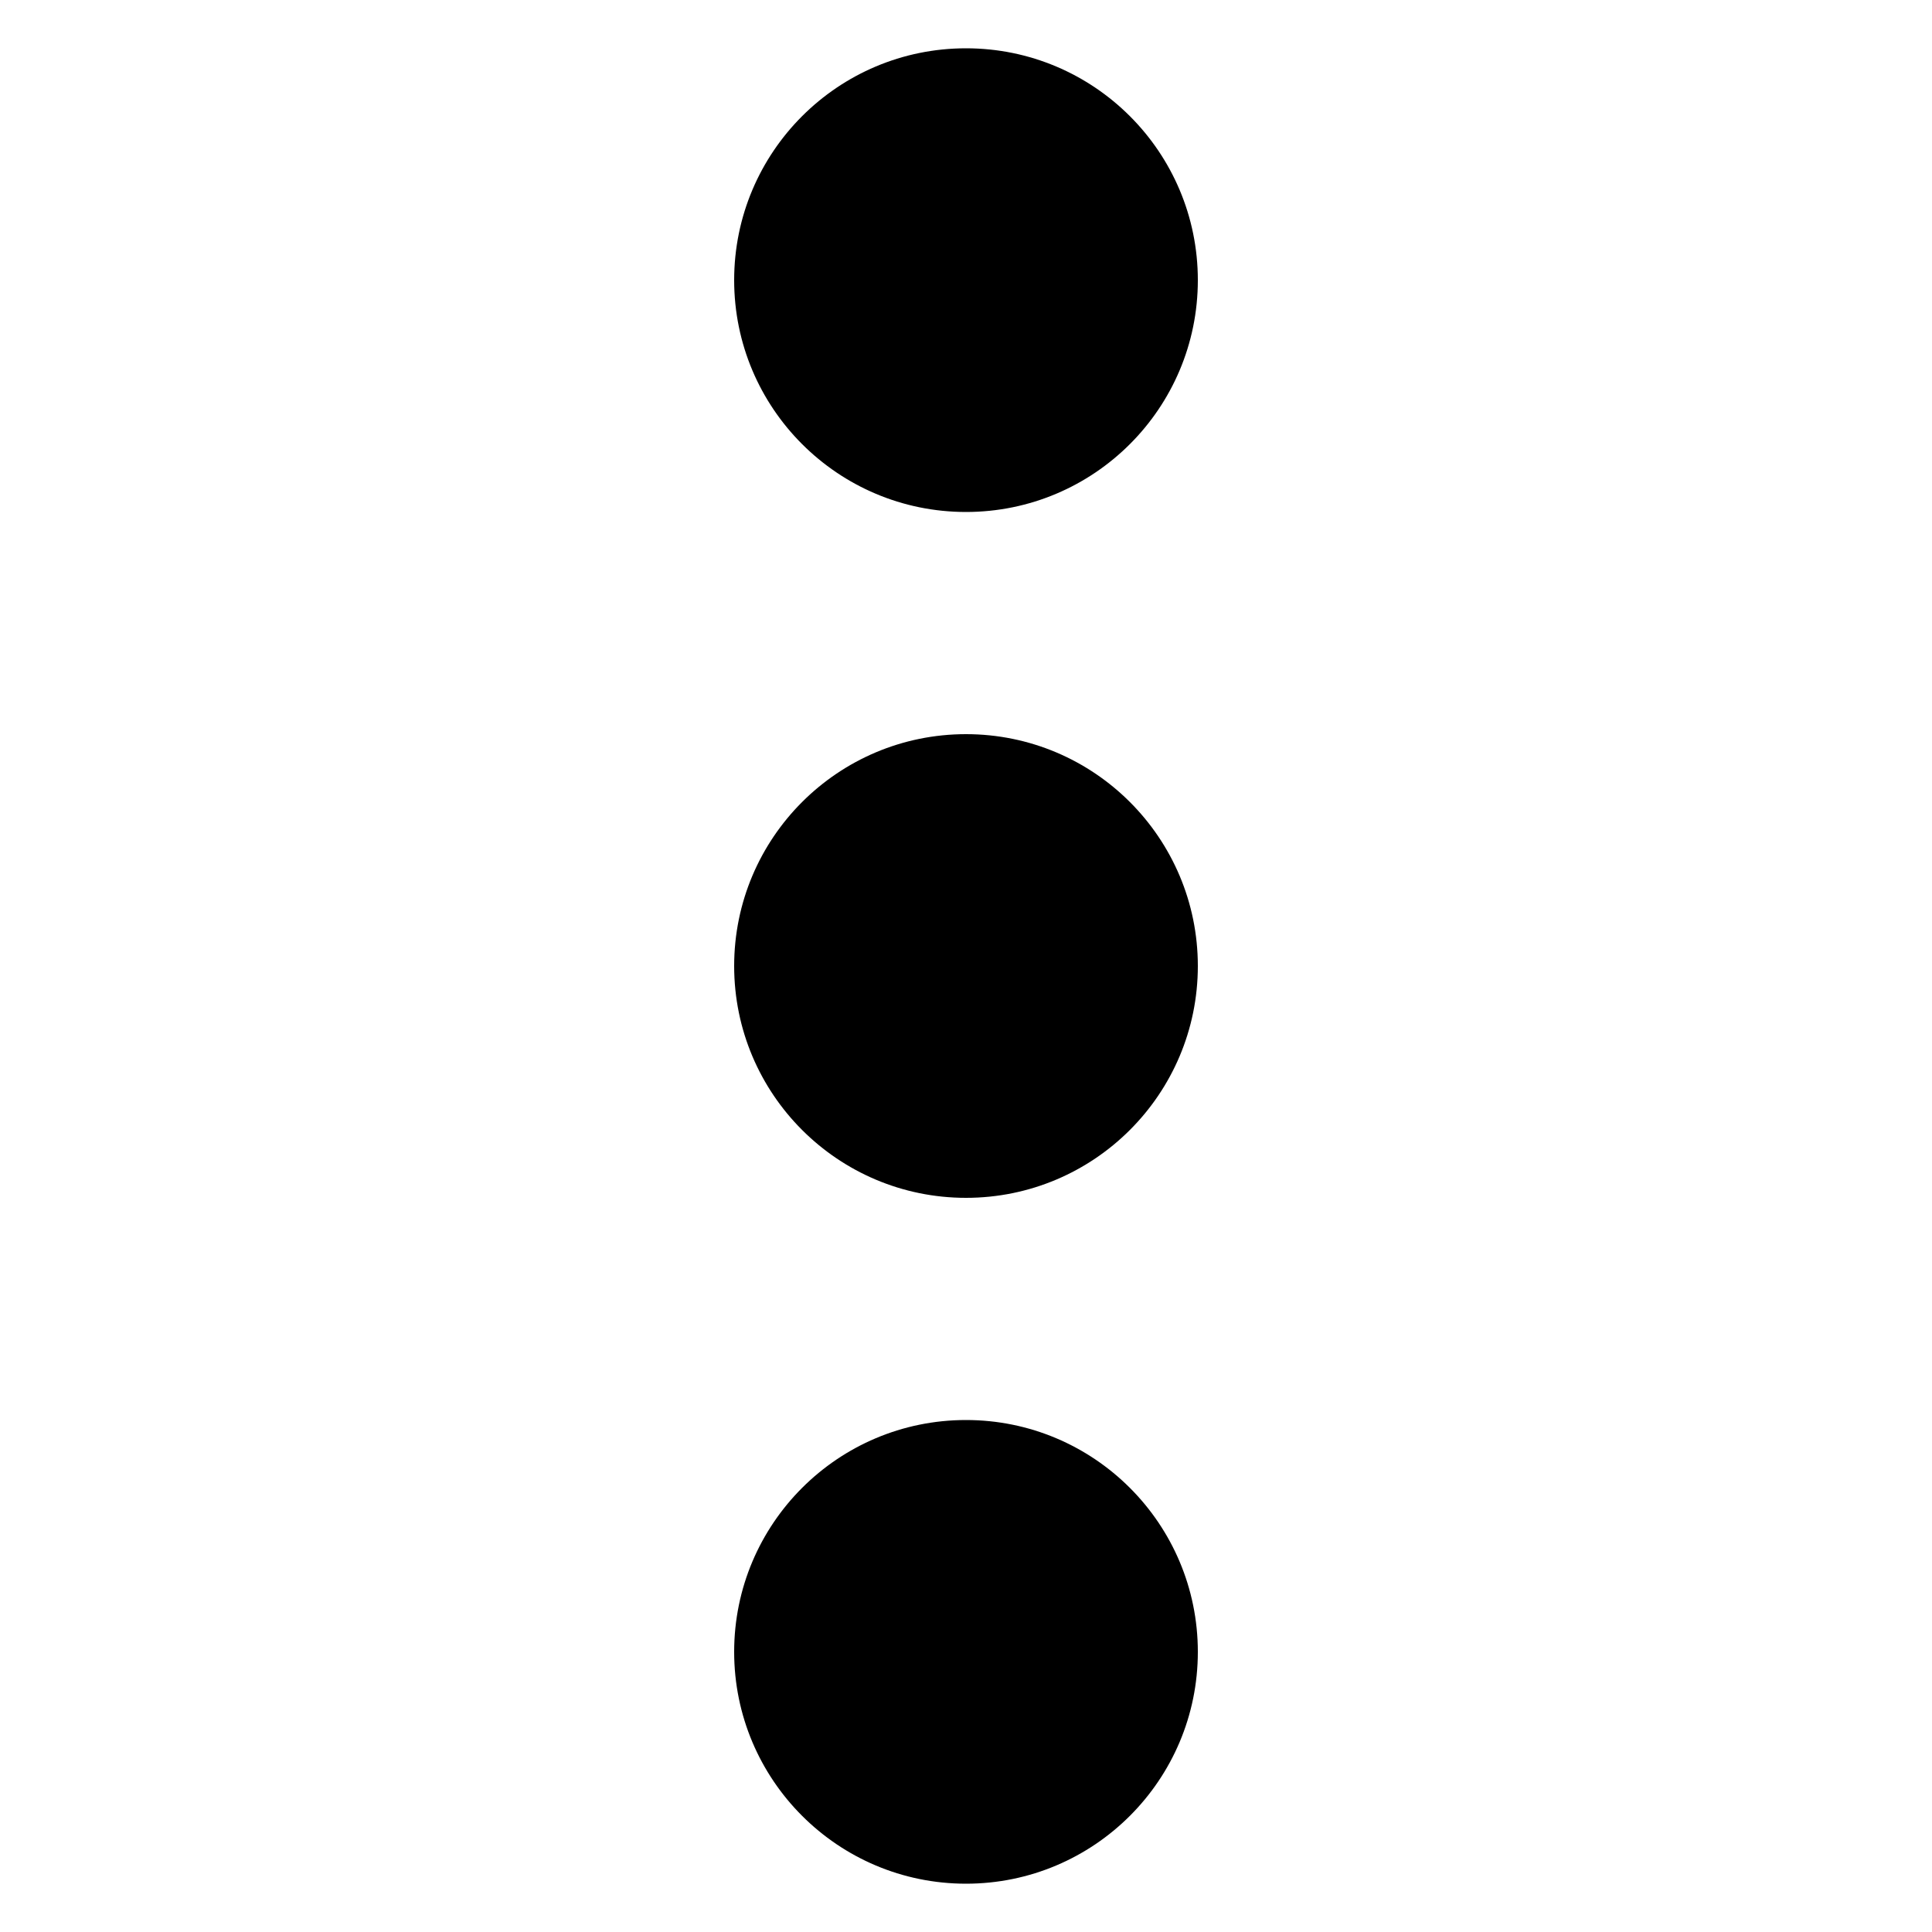
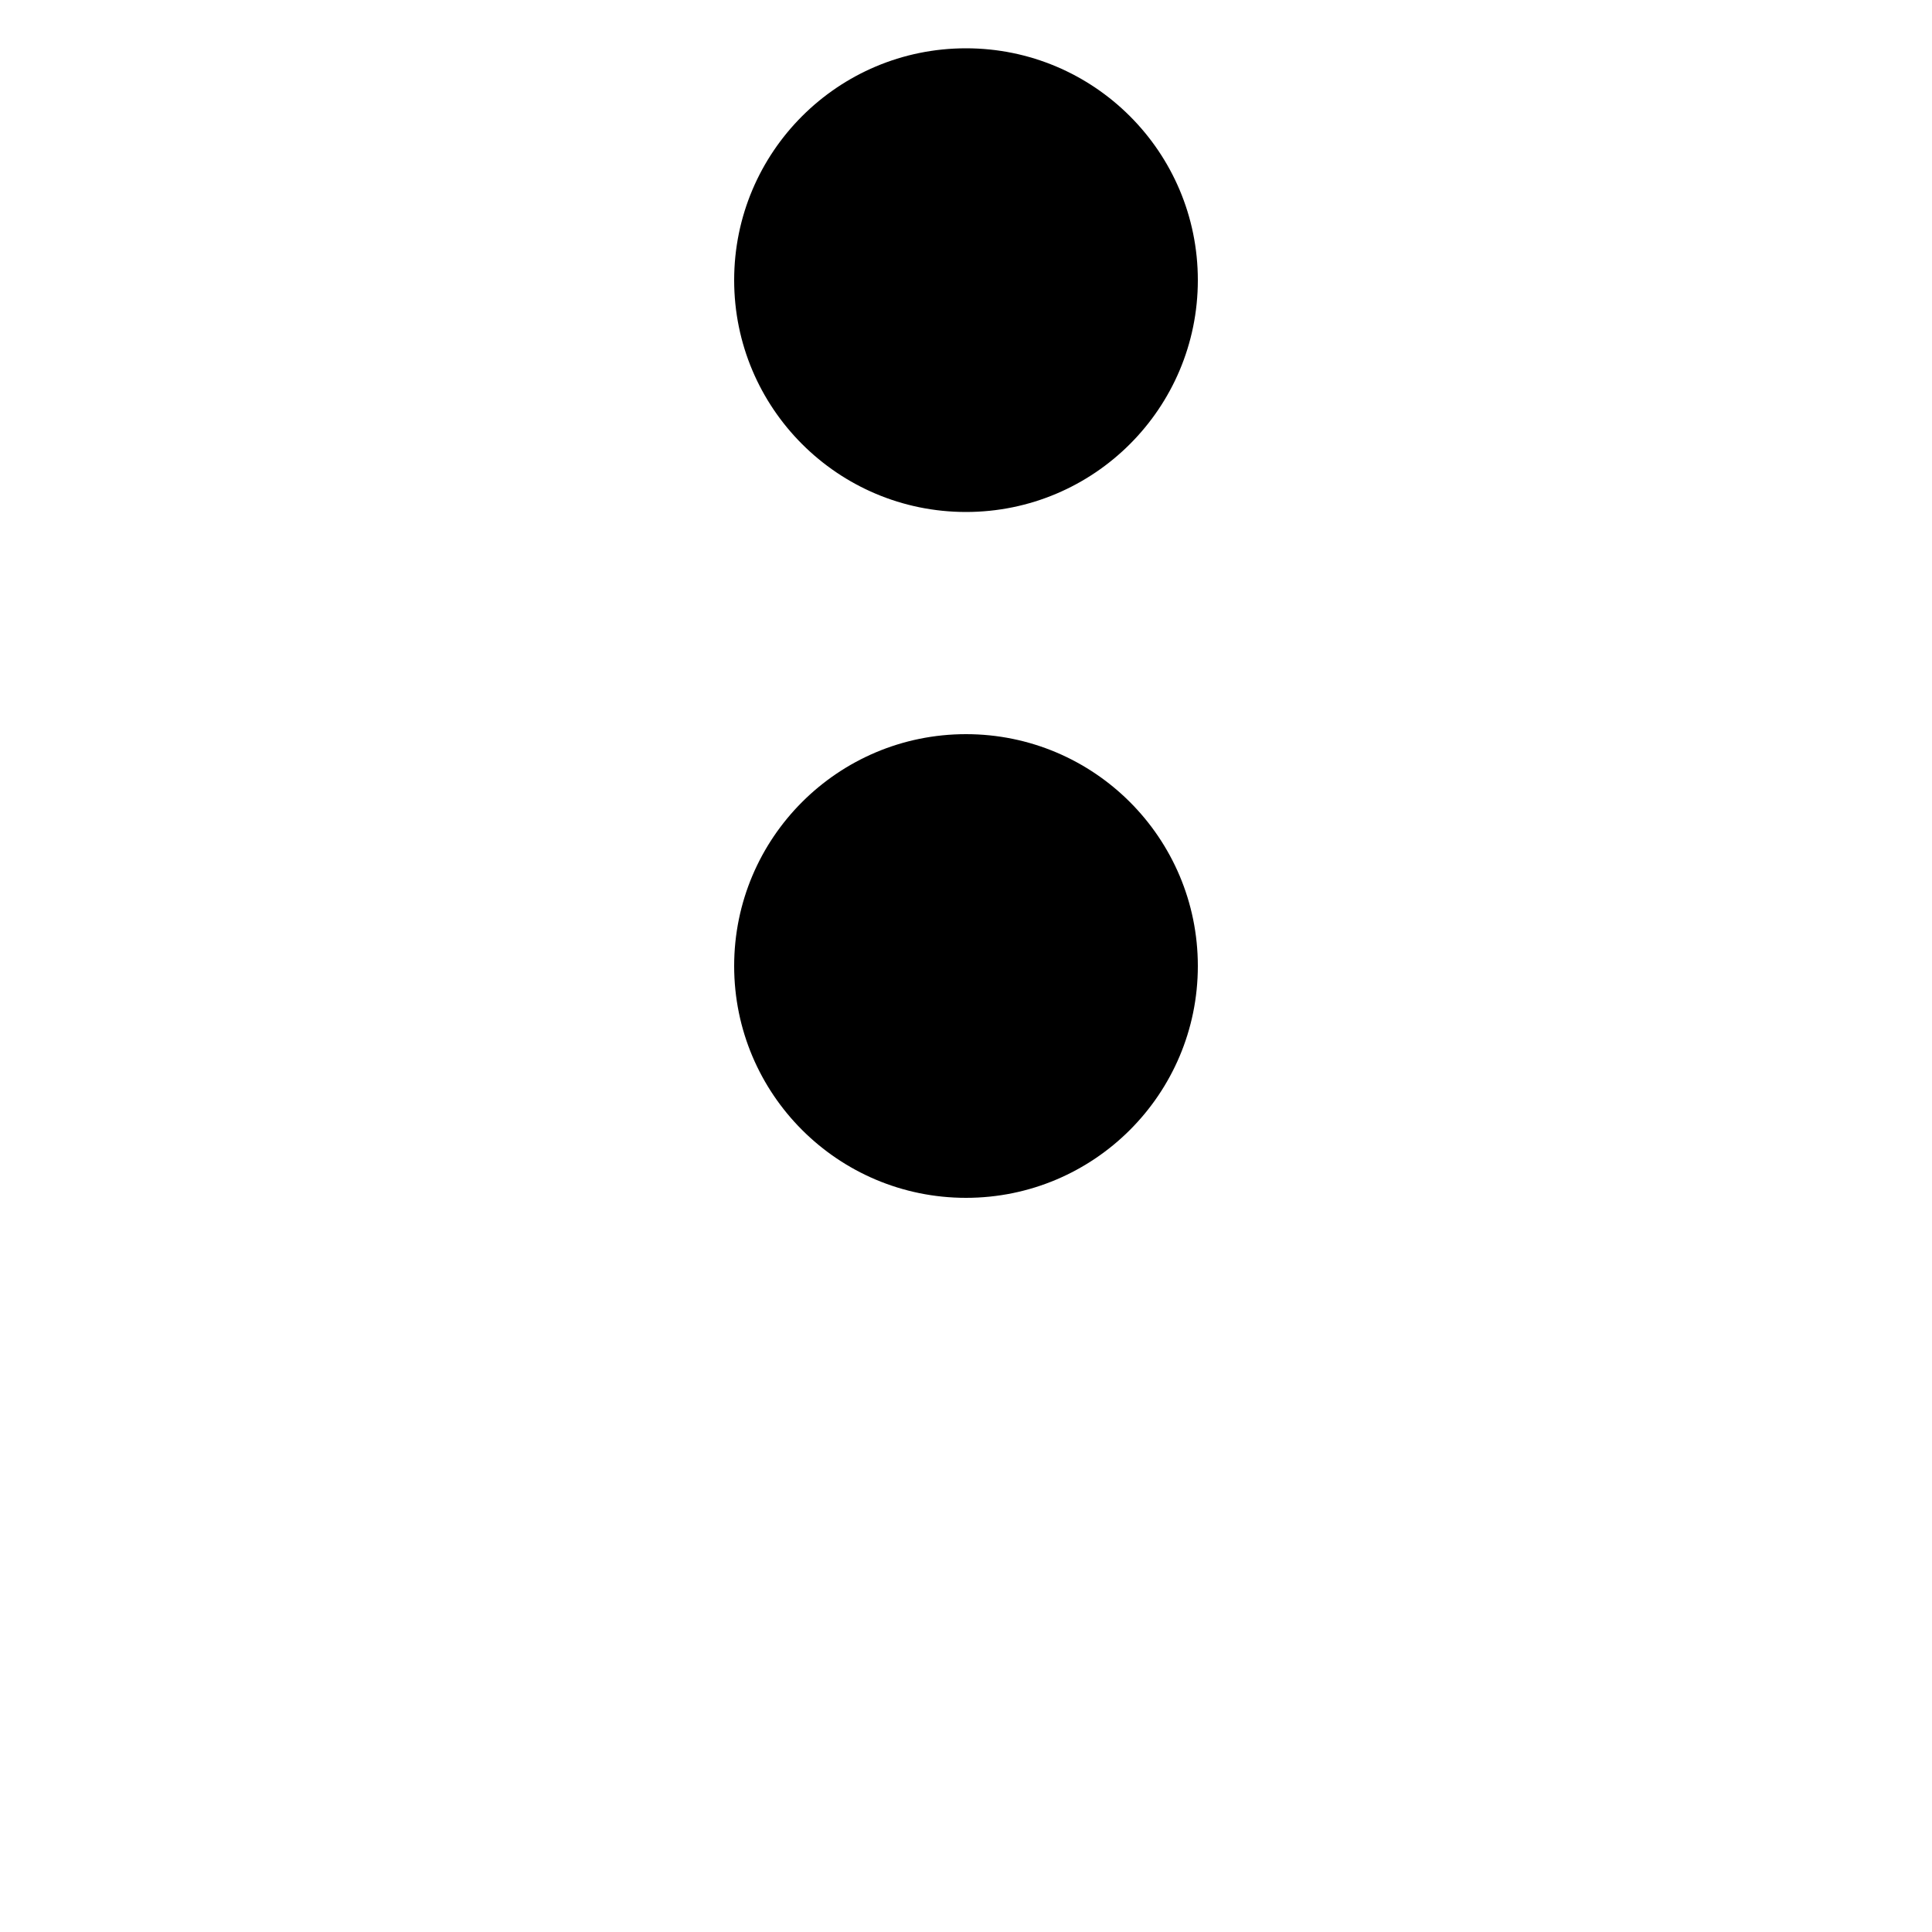
<svg xmlns="http://www.w3.org/2000/svg" width="1em" height="1em" viewBox="0 0 1000 1000">
  <circle cx="500" cy="145" r="120" />
-   <circle cx="500" cy="855" r="120" />
  <circle cx="500" cy="500" r="120" />
</svg>